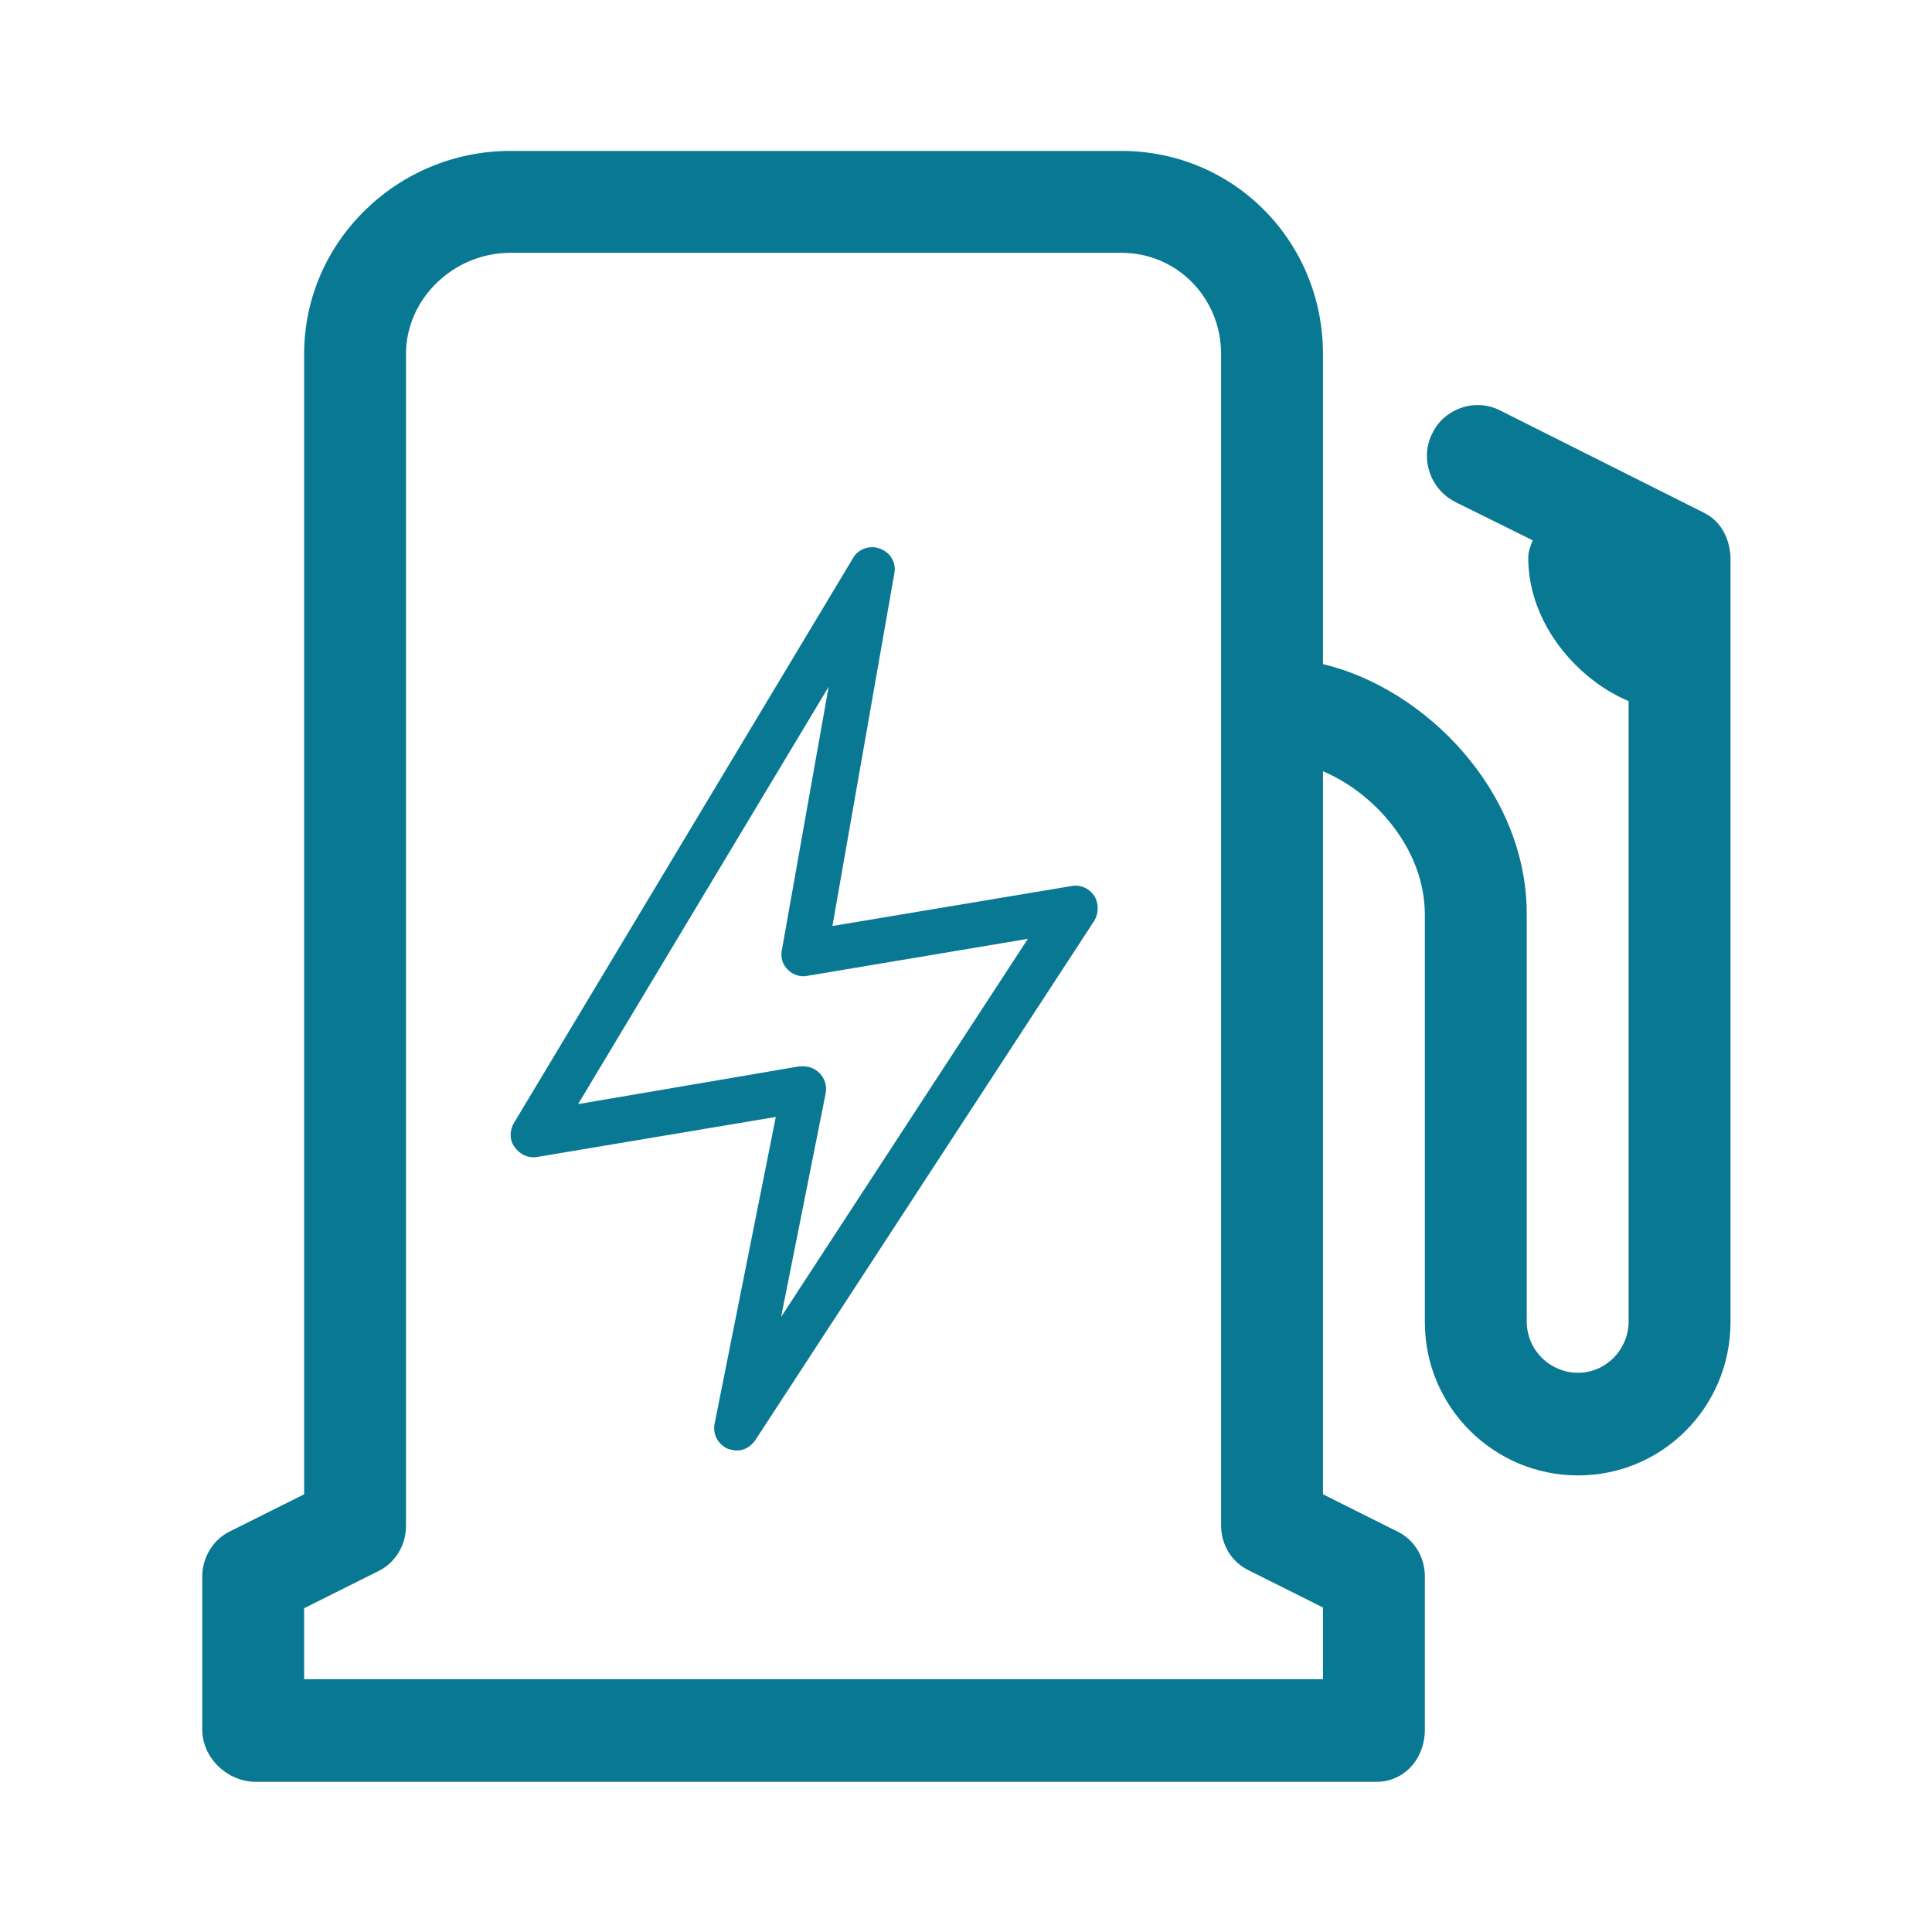
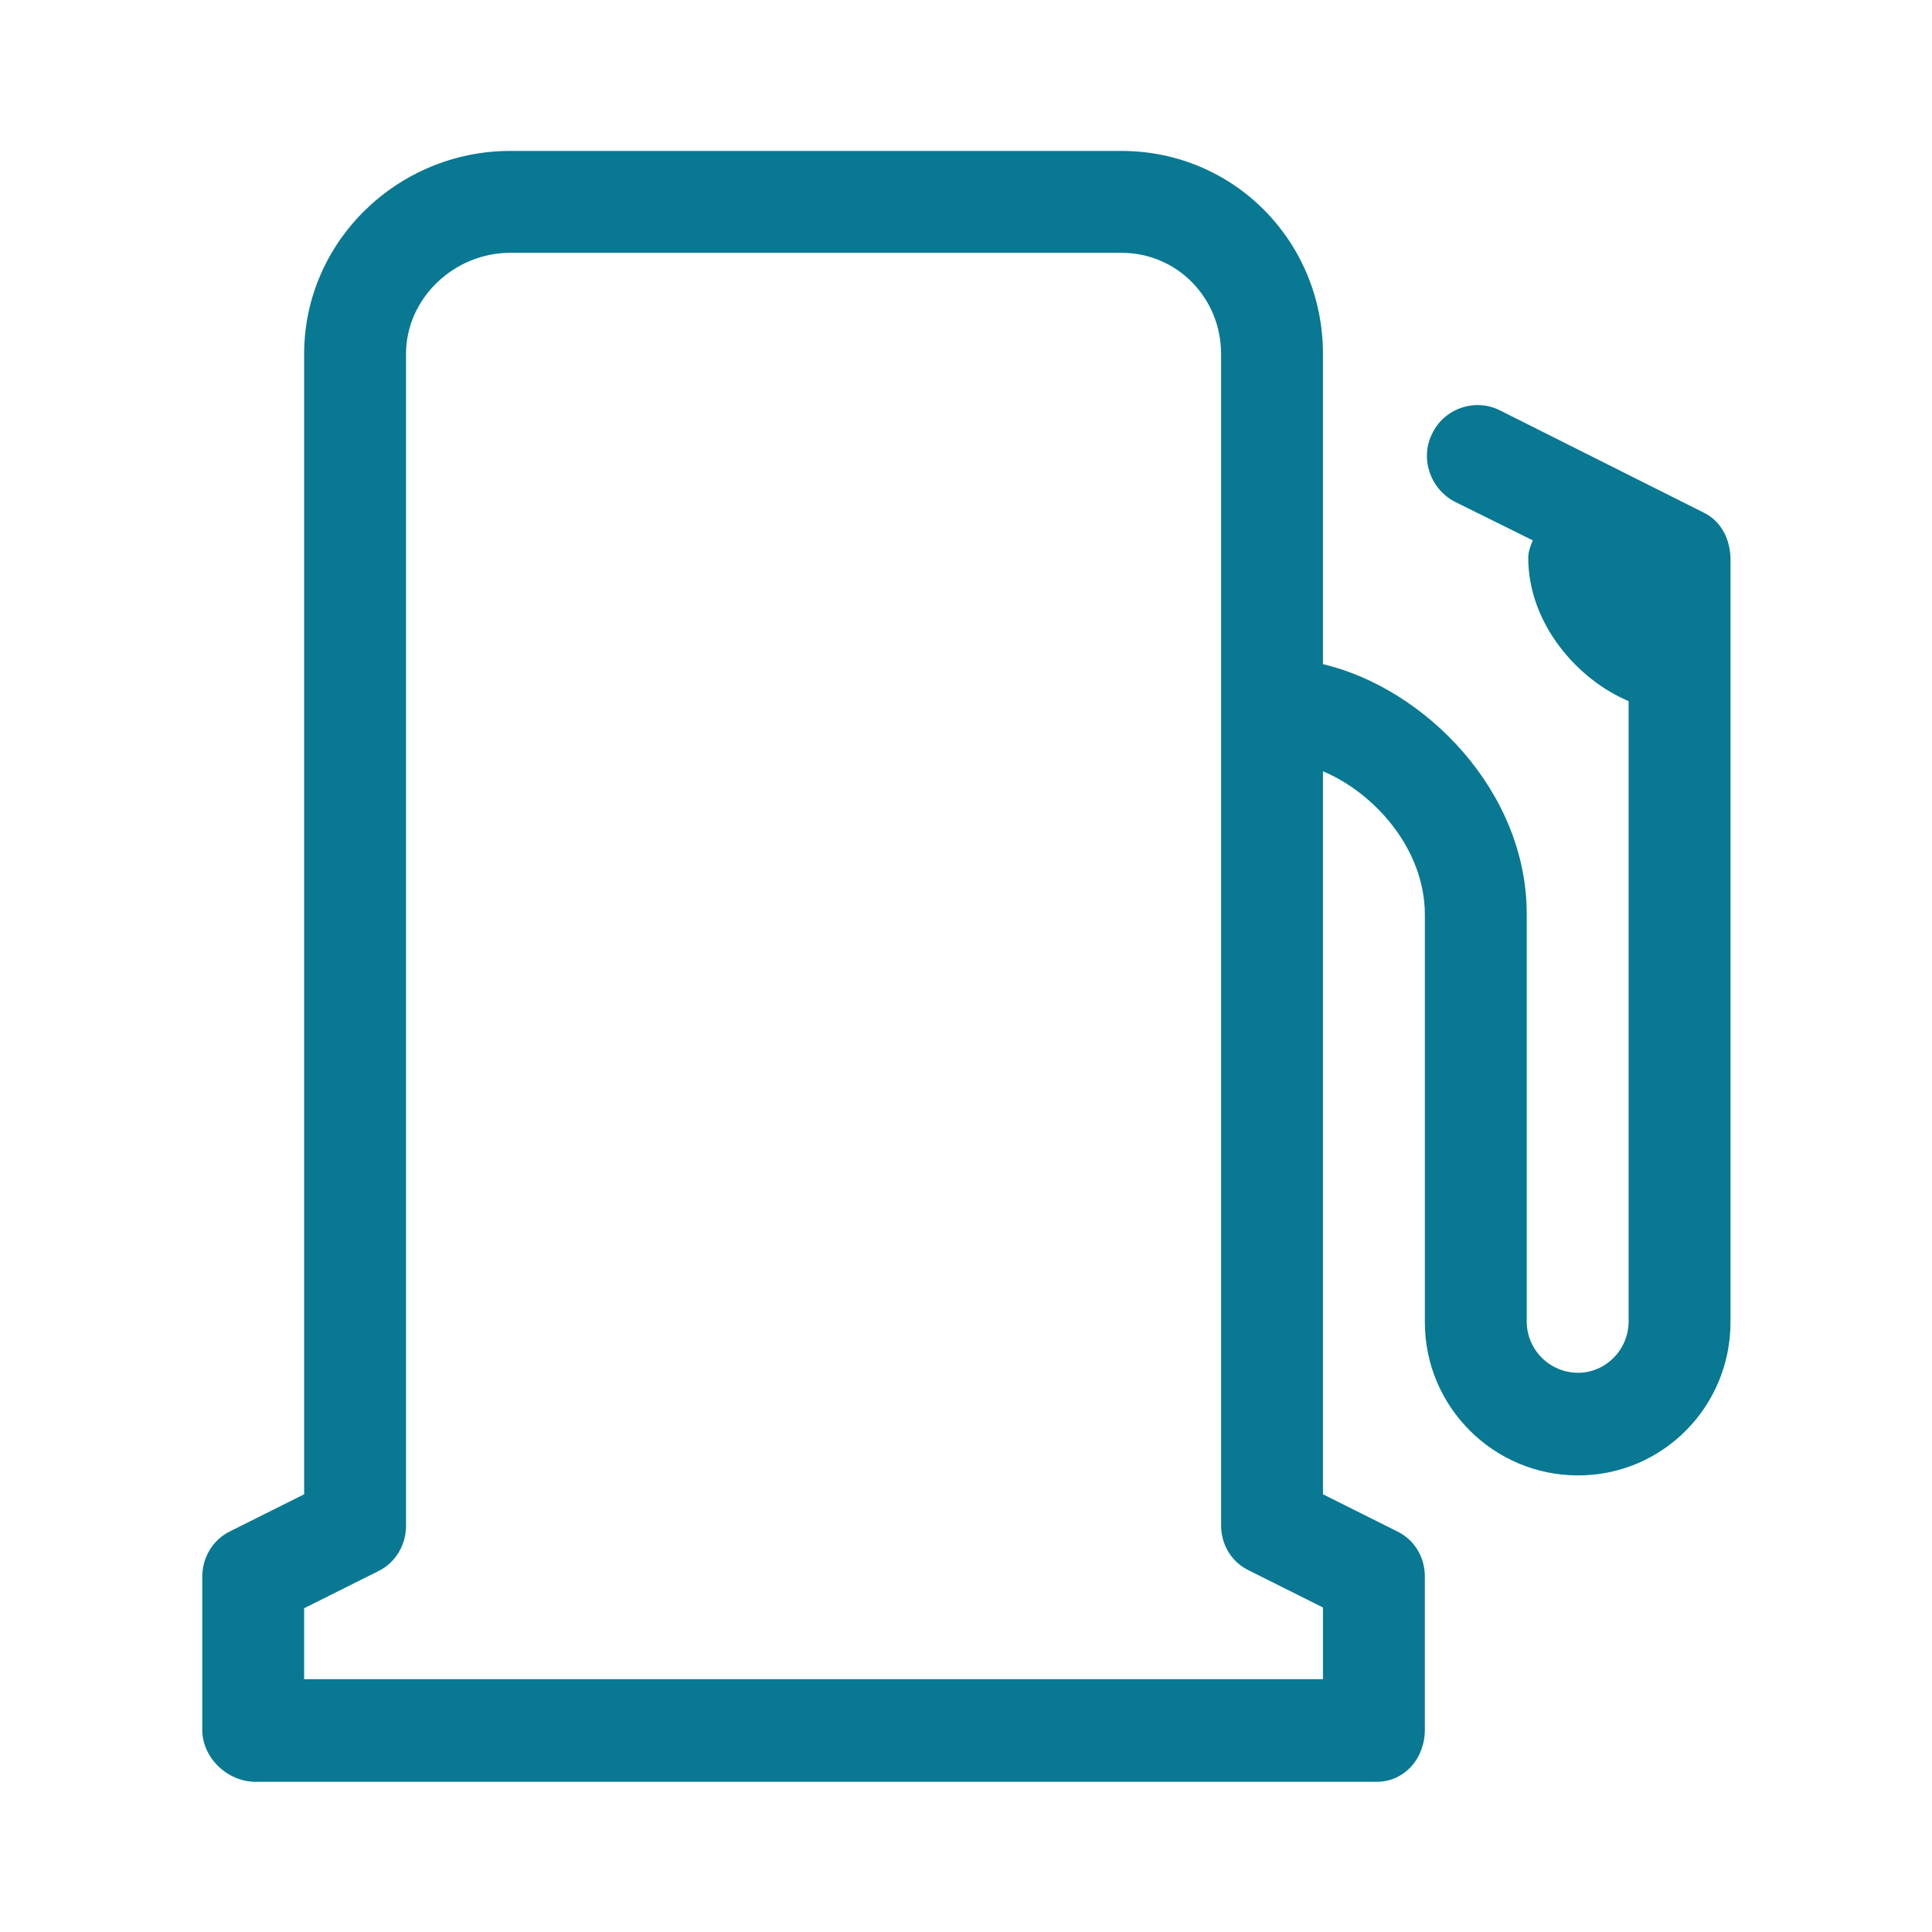
<svg xmlns="http://www.w3.org/2000/svg" version="1.0" x="0px" y="0px" viewBox="0 0 256 256" style="enable-background:new 0 0 256 256;" xml:space="preserve">
  <style type="text/css">
	.st4{fill:#097893;}
</style>
  <g id="hybrid">
    <g>
      <g>
        <path class="st4" d="M225.7,67.9l-26.9-13.5c-3.3-1.7-7.4-0.3-9,3c-1.7,3.3-0.3,7.4,3,9.1l10.3,5.1c-0.3,0.7-0.6,1.5-0.6,2.3     c0,8.8,6.6,16.2,13.3,19v82.2c0,3.7-3,6.8-6.7,6.8c-3.7,0-6.8-3-6.8-6.8v-54c0-16.3-13.5-29.9-27-33.1V46.9     c0-14.9-11.8-26.9-26.7-26.9h-81c-14.9,0-27.3,12-27.3,26.9V198l-9.8,4.9c-2.3,1.1-3.7,3.5-3.7,6v20.3c0,3.7,3.3,6.9,7.1,6.9     h148.5c3.7,0,6.4-3.1,6.4-6.9v-20.3c0-2.6-1.4-4.9-3.7-6l-9.8-4.9v-95.8c6.7,2.8,13.5,10.2,13.5,19v54c0,11.2,9.1,20.3,20.3,20.3     c11.2,0,20.2-9.1,20.2-20.3V73.9C229.2,71.3,228,69,225.7,67.9L225.7,67.9z M175.3,222.5h-135v-9.4l9.8-4.9     c2.3-1.1,3.7-3.5,3.7-6V46.9c0-7.4,6.4-13.4,13.8-13.4h81c7.4,0,13.2,6,13.2,13.4v155.2c0,2.6,1.4,4.9,3.7,6l9.8,4.9V222.5z      M175.3,222.5" />
      </g>
      <g>
-         <path class="st4" d="M96.5,192c0.4,0.1,0.8,0.2,1.1,0.2c1,0,1.9-0.5,2.5-1.4L145,122c0.6-1,0.6-2.3,0-3.3c-0.7-1-1.8-1.5-3-1.3     l-31.7,5.3l8.2-46.7c0.3-1.4-0.5-2.8-1.9-3.3c-1.3-0.5-2.9,0-3.6,1.3l-44.9,74.8c-0.6,1-0.6,2.3,0.1,3.2c0.7,1,1.8,1.5,3,1.3     l31.6-5.3l-8.1,40.6C94.4,190,95.1,191.4,96.5,192L96.5,192z M76.6,146.3L109.8,91l-6.2,34.9c-0.2,1,0.1,1.9,0.8,2.6     c0.7,0.7,1.7,1,2.6,0.8l29.2-4.9l-32.7,50.1l5.9-29.6c0.2-1-0.1-2-0.8-2.7c-0.6-0.6-1.3-0.9-2.2-0.9c-0.2,0-0.3,0-0.5,0     L76.6,146.3z M76.6,146.3" />
-       </g>
+         </g>
    </g>
  </g>
</svg>